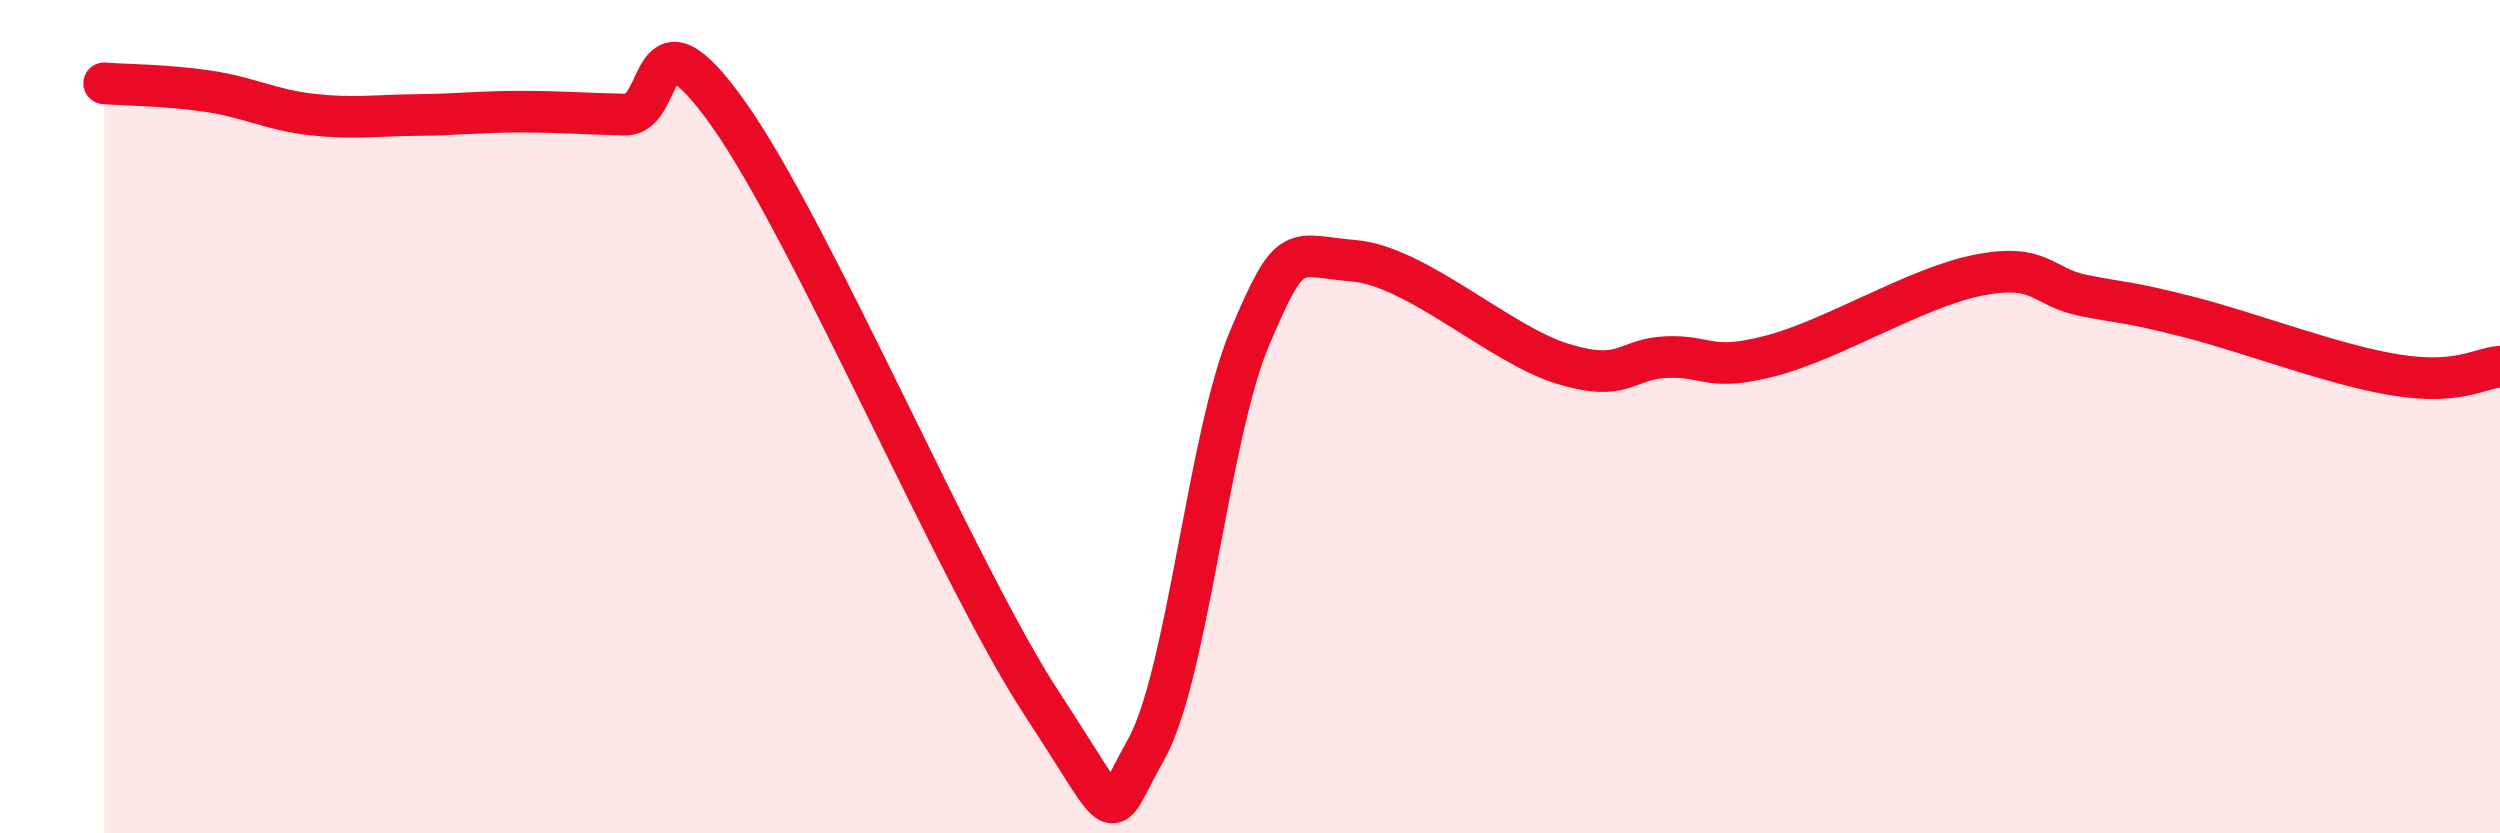
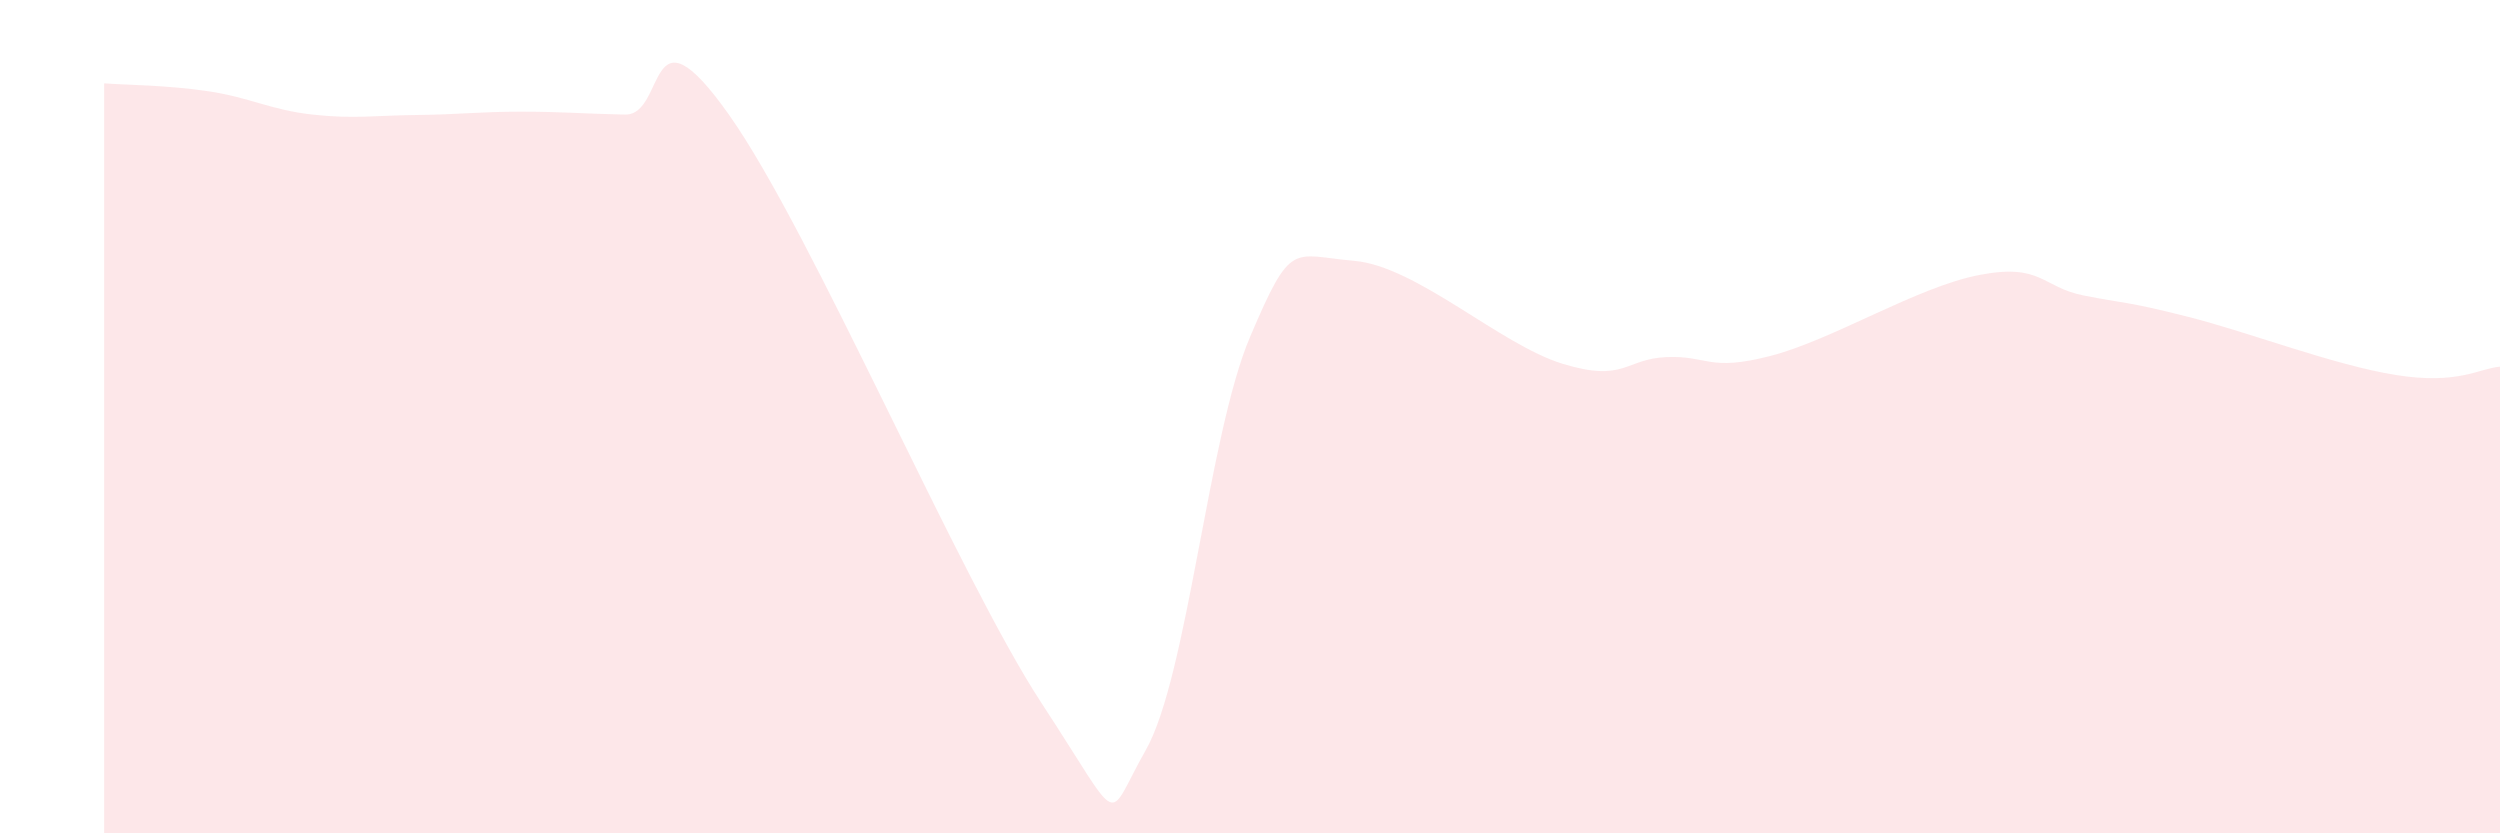
<svg xmlns="http://www.w3.org/2000/svg" width="60" height="20" viewBox="0 0 60 20">
  <path d="M 2.5,2 C 3,2.04 4,2.04 5,2.19 C 6,2.34 6.5,2.64 7.5,2.75 C 8.5,2.86 9,2.77 10,2.76 C 11,2.75 11.5,2.68 12.5,2.68 C 13.5,2.68 14,2.73 15,2.75 C 16,2.77 15.5,-0.07 17.5,2.76 C 19.5,5.59 23,13.83 25,16.88 C 27,19.93 26.5,19.76 27.5,18 C 28.5,16.24 29,10.44 30,8.09 C 31,5.74 31,6.13 32.5,6.26 C 34,6.39 36,8.27 37.5,8.73 C 39,9.19 39,8.61 40,8.57 C 41,8.53 41,8.93 42.5,8.54 C 44,8.15 46,6.89 47.5,6.6 C 49,6.31 49,6.89 50,7.09 C 51,7.29 51,7.22 52.5,7.6 C 54,7.98 56,8.76 57.5,9 C 59,9.24 59.5,8.84 60,8.8L60 20L2.5 20Z" fill="#EB0A25" opacity="0.1" stroke-linecap="round" stroke-linejoin="round" />
-   <path d="M 2.5,2 C 3,2.04 4,2.04 5,2.19 C 6,2.34 6.5,2.64 7.5,2.75 C 8.5,2.86 9,2.77 10,2.76 C 11,2.75 11.5,2.68 12.5,2.68 C 13.5,2.68 14,2.73 15,2.75 C 16,2.77 15.5,-0.07 17.5,2.76 C 19.5,5.59 23,13.83 25,16.88 C 27,19.93 26.5,19.76 27.5,18 C 28.5,16.24 29,10.44 30,8.09 C 31,5.74 31,6.13 32.5,6.26 C 34,6.39 36,8.27 37.5,8.73 C 39,9.19 39,8.61 40,8.57 C 41,8.53 41,8.93 42.5,8.54 C 44,8.15 46,6.89 47.5,6.6 C 49,6.31 49,6.89 50,7.09 C 51,7.29 51,7.22 52.5,7.6 C 54,7.98 56,8.76 57.5,9 C 59,9.24 59.5,8.84 60,8.8" stroke="#EB0A25" stroke-width="1" fill="none" stroke-linecap="round" stroke-linejoin="round" />
</svg>